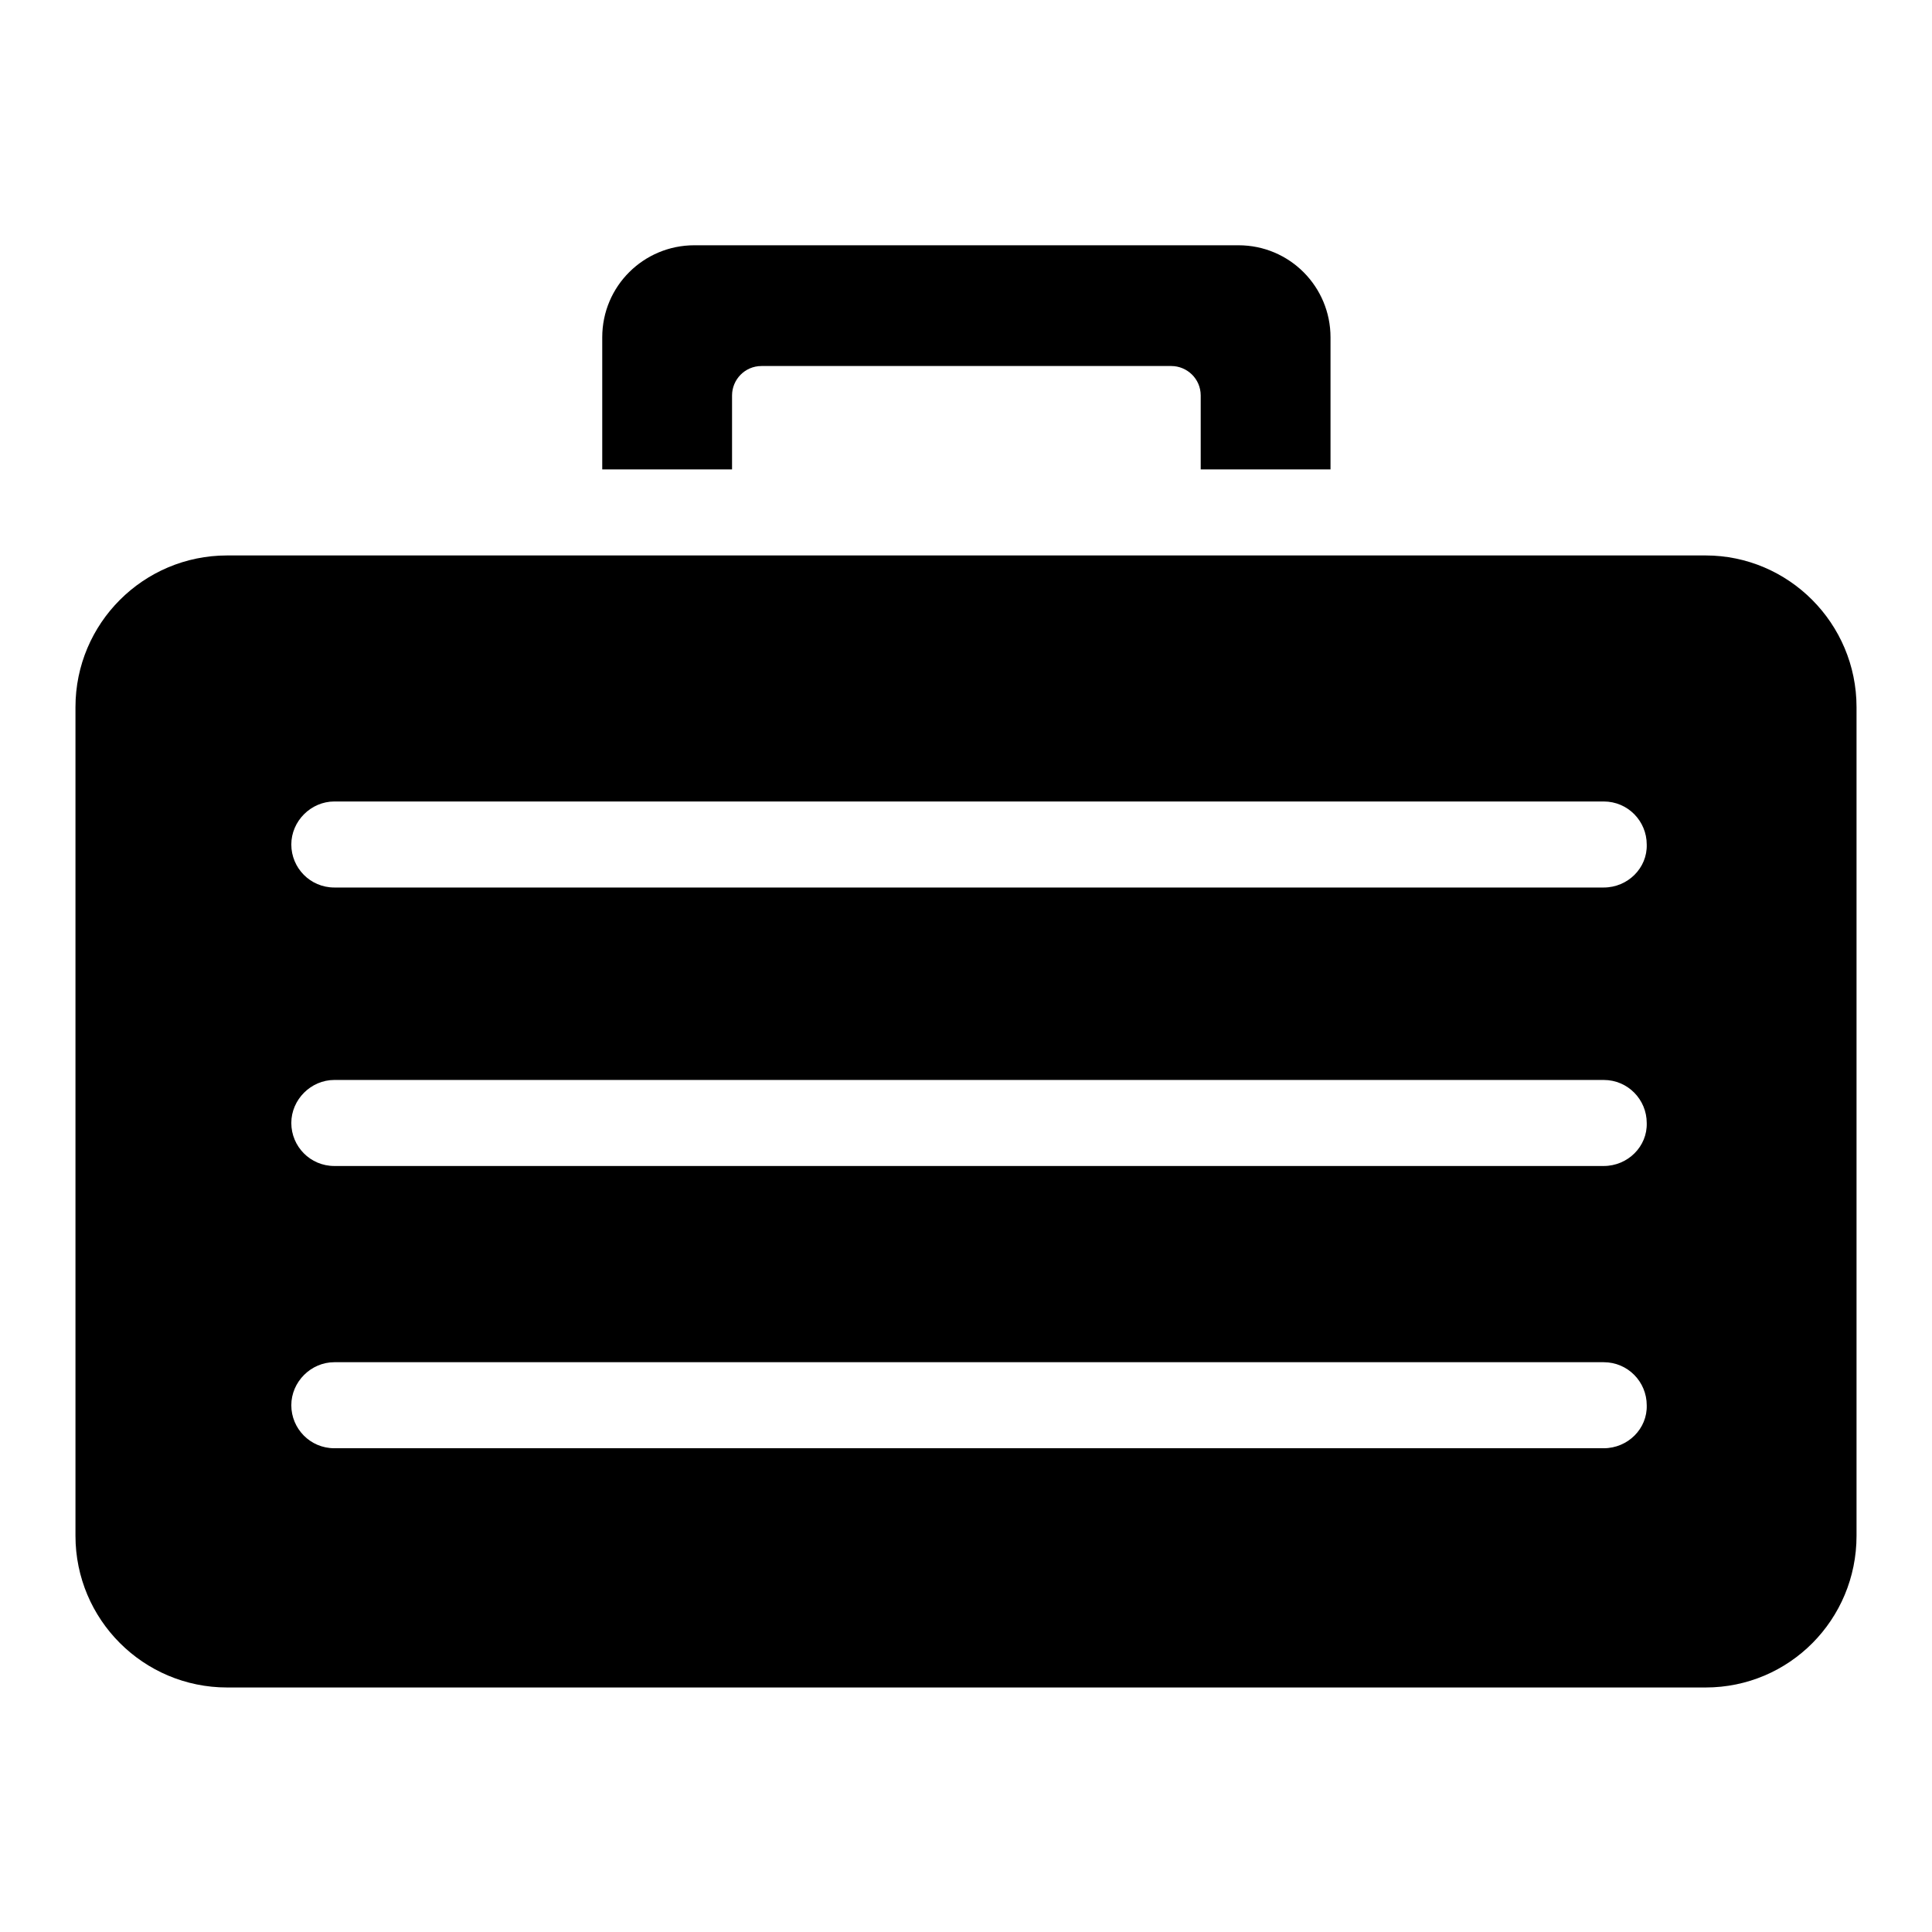
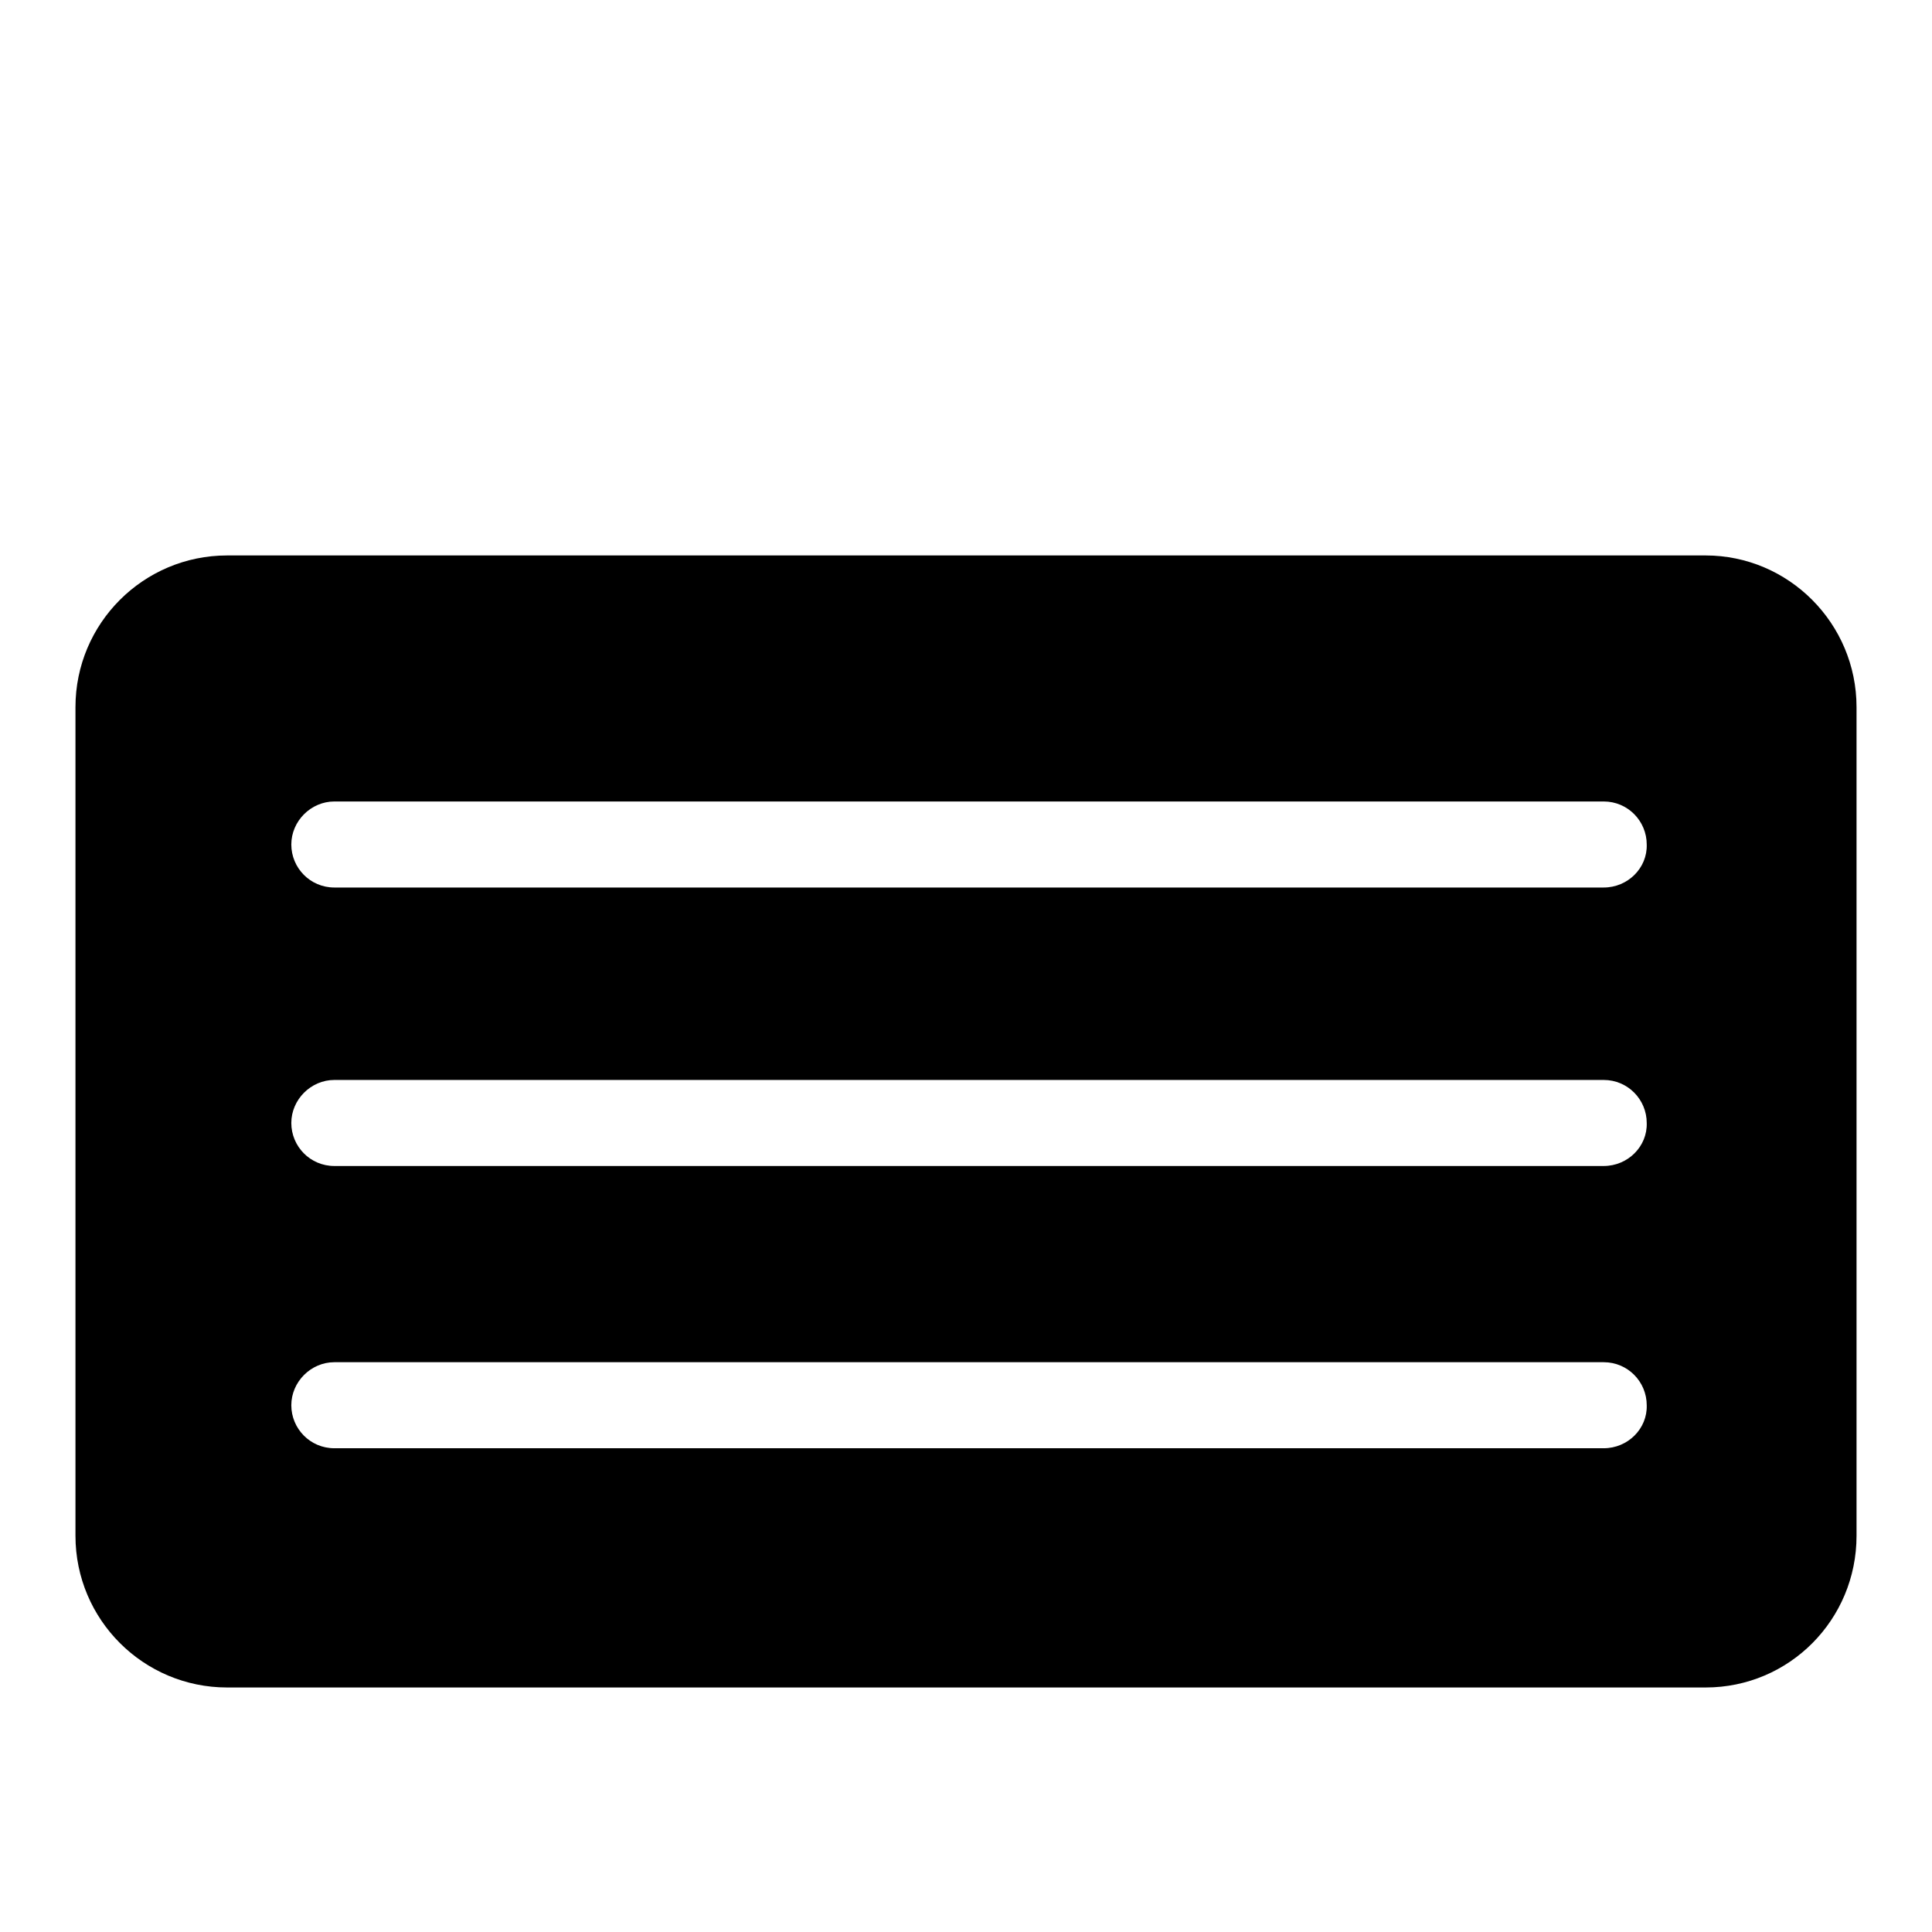
<svg xmlns="http://www.w3.org/2000/svg" version="1.1" x="0px" y="0px" viewBox="0 0 256 256" enable-background="new 0 0 256 256" xml:space="preserve">
  <g>
    <g>
      <g>
        <g>
-           <path fill="#000000" d="M97,52.4c0-2.1,1.7-3.9,3.9-3.9h54.3c2.1,0,3.9,1.7,3.9,3.9v9.8h17.2V44.7c0-6.7-5.4-12.2-12.2-12.2H92c-6.7,0-12.2,5.4-12.2,12.2v17.5H97L97,52.4L97,52.4z" />
          <path fill="#000000" d="M226,73.6H30.1C19,73.6,10,82.6,10,93.7v109.8c0,11.1,9,20.1,20.1,20.1H226c11.1,0,20-9,20-20.1V93.7C246,82.6,237,73.6,226,73.6z M212.5,191.9H44.3c-3.2,0-5.7-2.6-5.7-5.7s2.6-5.7,5.7-5.7h168.2c3.2,0,5.7,2.6,5.7,5.7C218.3,189.3,215.7,191.9,212.5,191.9z M212.5,154.5H44.3c-3.2,0-5.7-2.6-5.7-5.7s2.6-5.7,5.7-5.7h168.2c3.2,0,5.7,2.6,5.7,5.7C218.3,151.9,215.7,154.5,212.5,154.5z M212.5,117.6H44.3c-3.2,0-5.7-2.6-5.7-5.7s2.6-5.7,5.7-5.7h168.2c3.2,0,5.7,2.6,5.7,5.7C218.3,115,215.7,117.6,212.5,117.6z" />
        </g>
      </g>
      <g />
      <g />
      <g />
      <g />
      <g />
      <g />
      <g />
      <g />
      <g />
      <g />
      <g />
      <g />
      <g />
      <g />
      <g />
    </g>
  </g>
</svg>